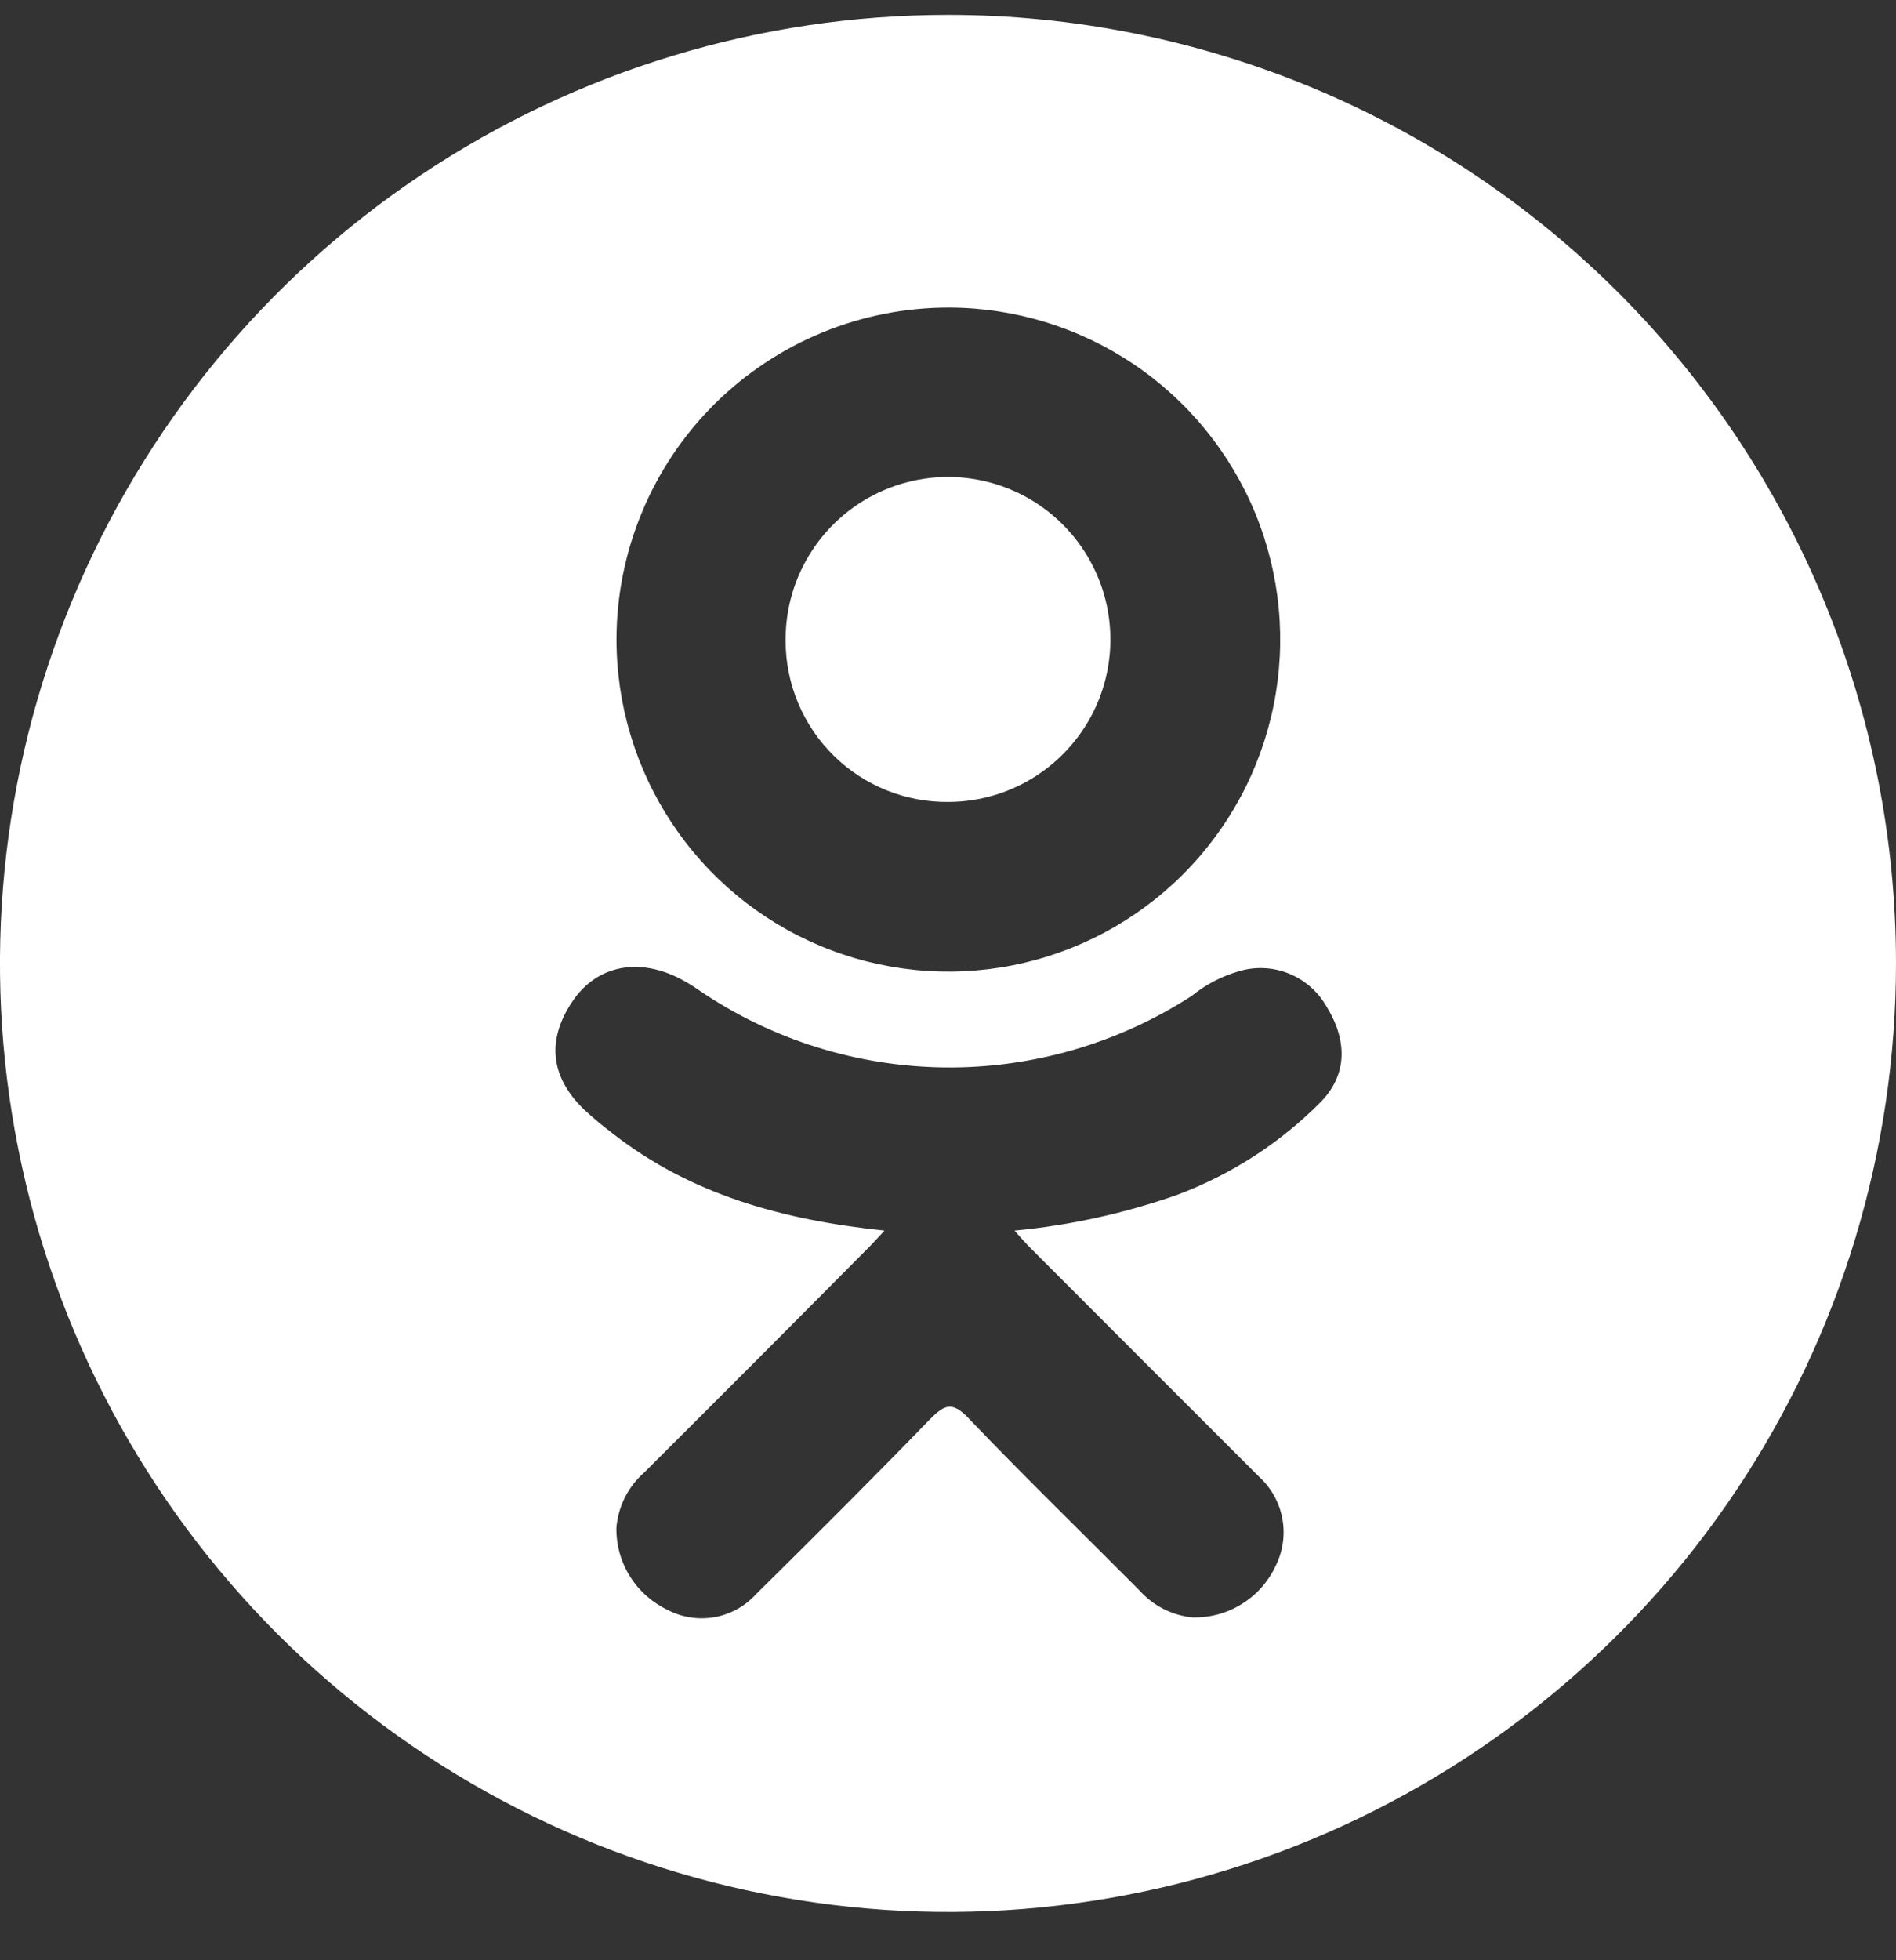
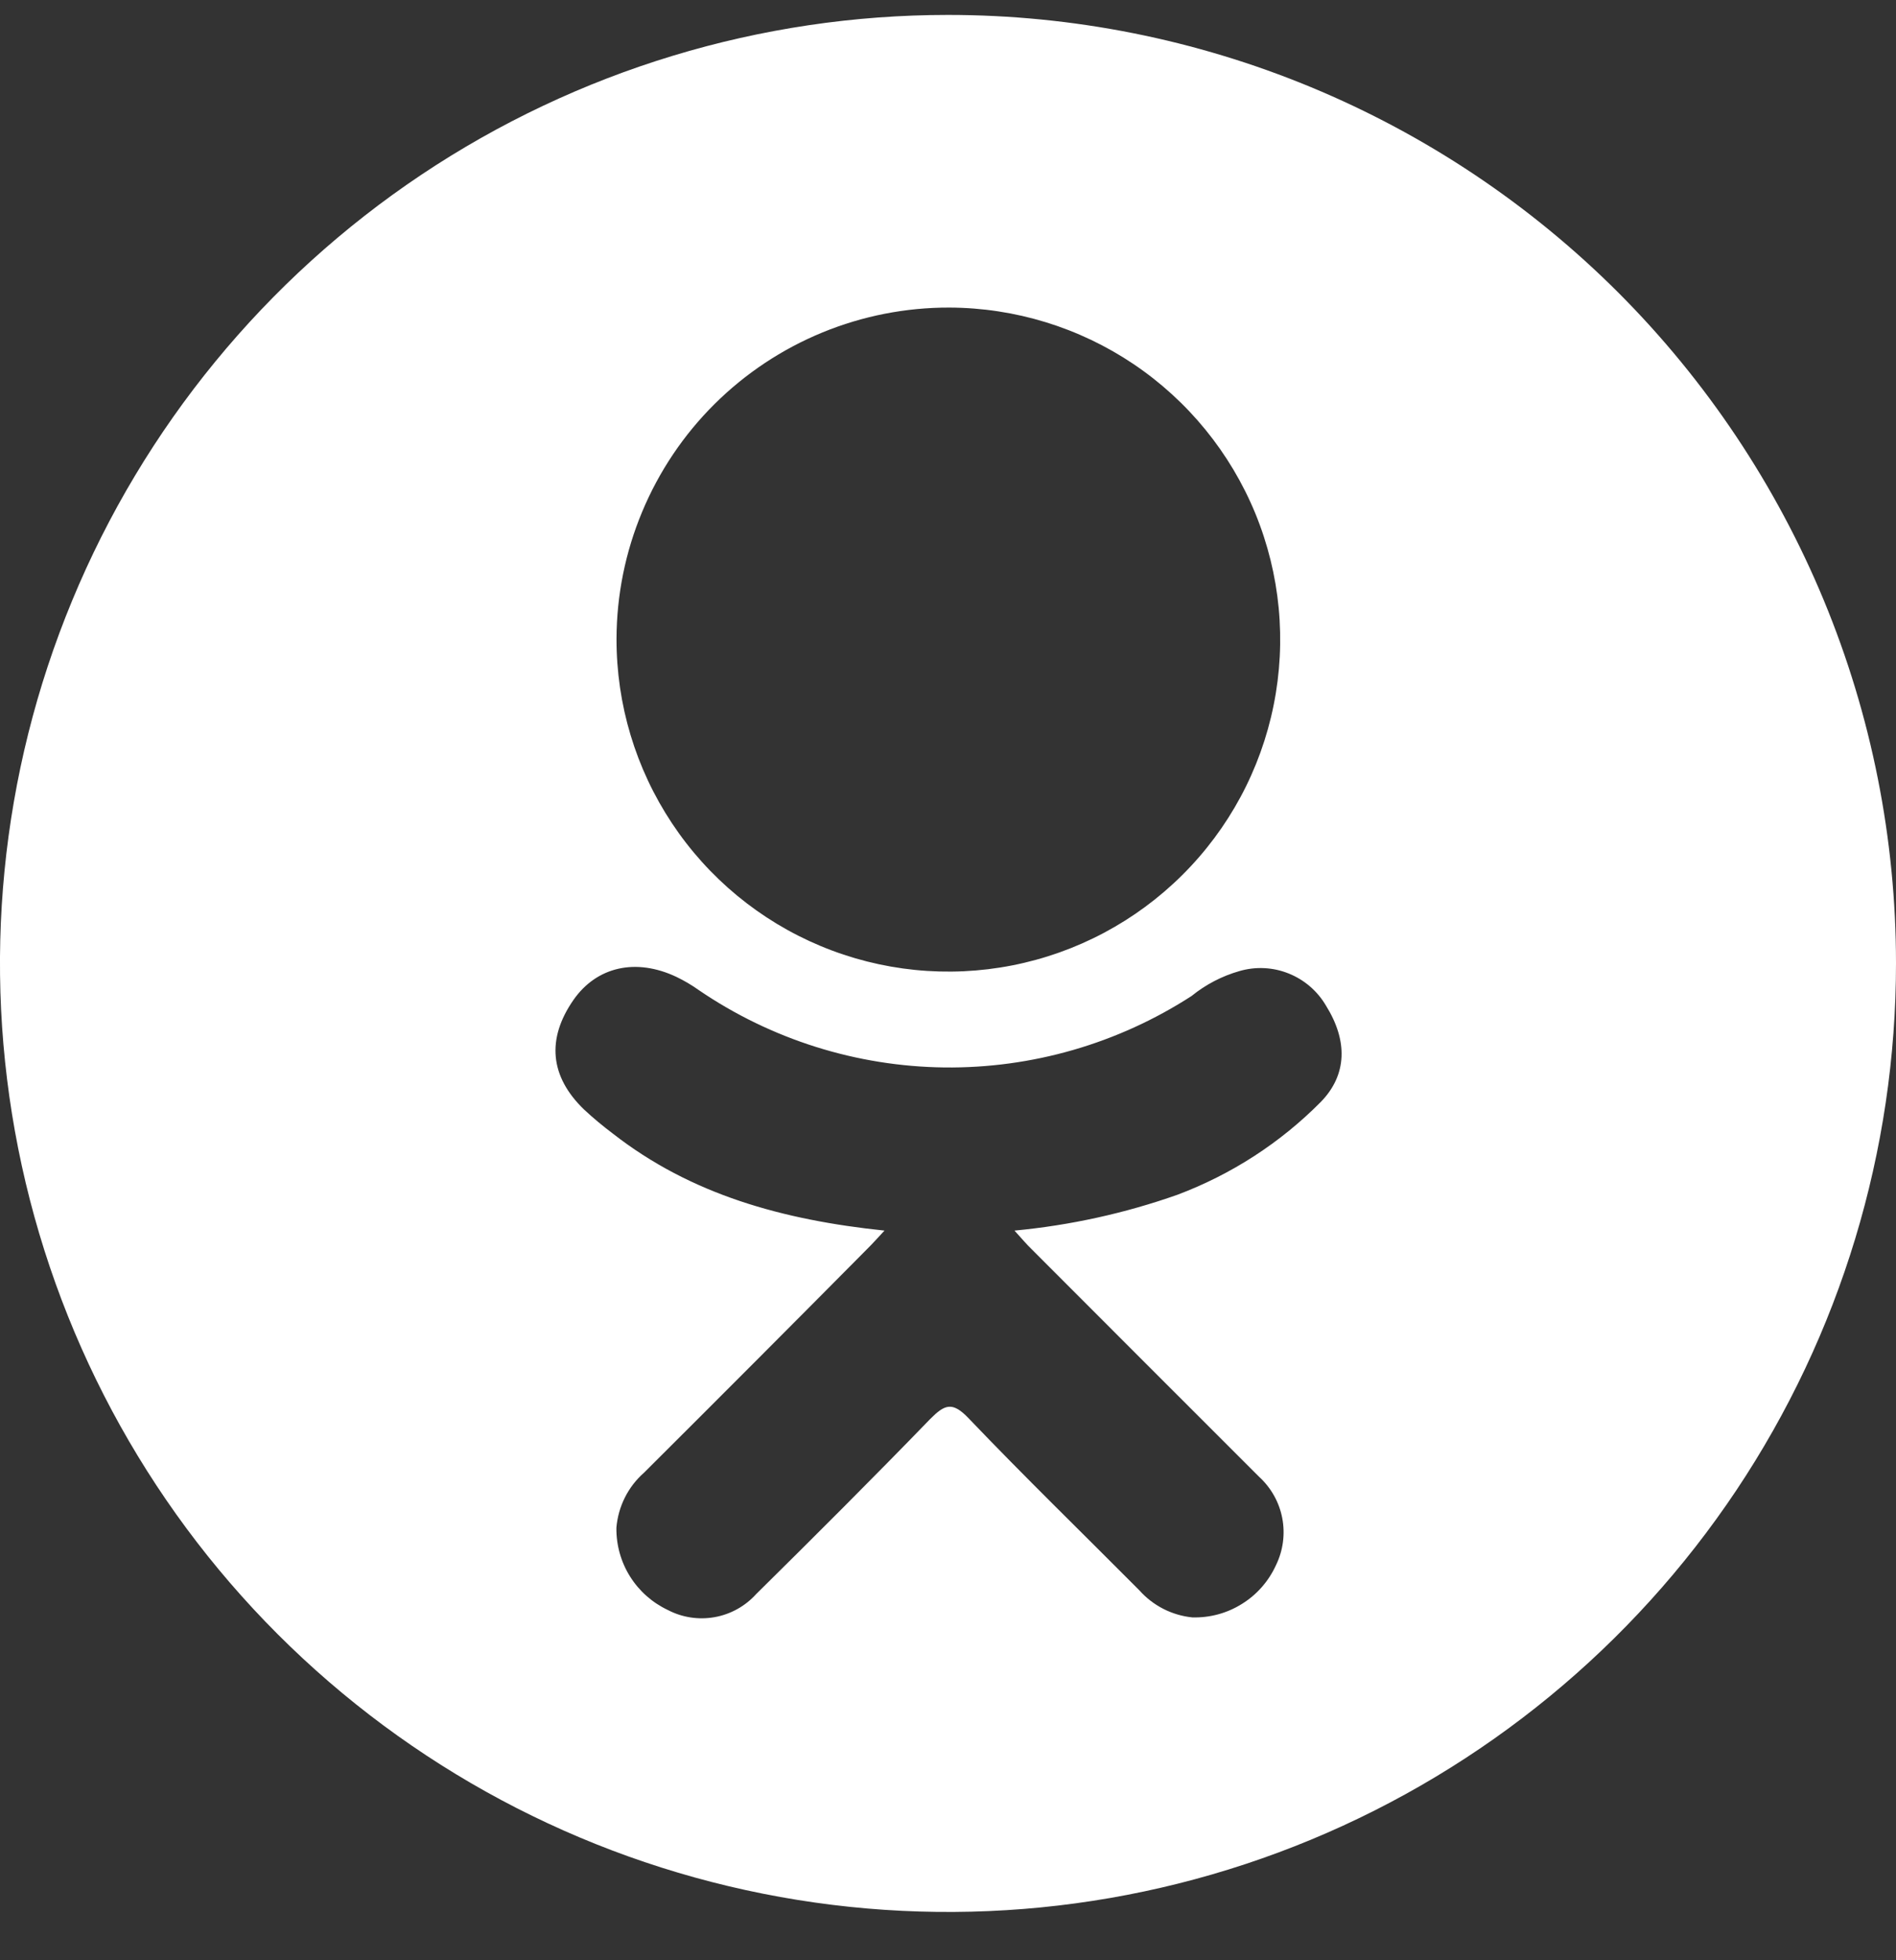
<svg xmlns="http://www.w3.org/2000/svg" width="30" height="31" viewBox="0 0 30 31" fill="none">
  <rect x="0" y="0" width="30" height="31" fill="#333333" stroke="none" />
-   <path fill-rule="evenodd" clip-rule="evenodd" d="M15.015 12.682C15.524 12.679 16.02 12.525 16.441 12.239C16.862 11.954 17.189 11.55 17.381 11.079C17.572 10.608 17.619 10.09 17.516 9.592C17.413 9.094 17.164 8.638 16.802 8.281C16.439 7.924 15.979 7.683 15.479 7.588C14.98 7.493 14.463 7.549 13.995 7.748C13.527 7.947 13.128 8.28 12.85 8.706C12.571 9.131 12.425 9.63 12.431 10.139C12.431 10.476 12.499 10.81 12.63 11.121C12.76 11.432 12.951 11.713 13.192 11.95C13.432 12.187 13.717 12.373 14.03 12.499C14.343 12.624 14.678 12.686 15.015 12.682Z" fill="white" />
  <path fill-rule="evenodd" clip-rule="evenodd" d="M15 0.236C12.033 0.236 9.133 1.116 6.666 2.764C4.199 4.413 2.277 6.756 1.142 9.497C0.006 12.238 -0.291 15.254 0.288 18.163C0.867 21.073 2.296 23.746 4.394 25.844C6.492 27.941 9.165 29.37 12.075 29.948C14.985 30.527 18.001 30.23 20.742 29.094C23.482 27.958 25.825 26.035 27.473 23.569C29.121 21.102 30 18.201 30 15.234C30 13.265 29.612 11.314 28.858 9.494C28.104 7.675 26.999 6.021 25.607 4.628C24.214 3.236 22.56 2.131 20.74 1.377C18.92 0.624 16.97 0.236 15 0.236ZM15.023 4.864C16.061 4.868 17.075 5.179 17.936 5.758C18.798 6.338 19.468 7.16 19.863 8.12C20.257 9.081 20.358 10.136 20.152 11.154C19.947 12.172 19.444 13.106 18.707 13.838C17.971 14.57 17.035 15.067 16.016 15.267C14.997 15.467 13.941 15.36 12.983 14.96C12.025 14.56 11.207 13.885 10.633 13.02C10.058 12.155 9.753 11.14 9.755 10.101C9.757 9.412 9.895 8.729 10.161 8.093C10.427 7.456 10.815 6.878 11.304 6.392C11.793 5.906 12.374 5.52 13.012 5.258C13.65 4.996 14.333 4.862 15.023 4.864ZM20.901 17.424C20.26 18.072 19.485 18.573 18.631 18.894C17.798 19.188 16.931 19.378 16.052 19.461C16.184 19.605 16.241 19.677 16.328 19.76C17.524 20.96 18.724 22.155 19.923 23.355C20.112 23.528 20.241 23.757 20.289 24.009C20.337 24.261 20.302 24.521 20.19 24.751C20.075 25.004 19.888 25.218 19.652 25.364C19.417 25.512 19.143 25.586 18.865 25.578C18.542 25.545 18.243 25.392 18.027 25.149C17.125 24.242 16.207 23.351 15.325 22.428C15.068 22.159 14.947 22.21 14.716 22.443C13.81 23.378 12.889 24.297 11.963 25.211C11.791 25.401 11.56 25.529 11.308 25.574C11.055 25.619 10.795 25.58 10.567 25.461C10.321 25.345 10.113 25.161 9.969 24.931C9.824 24.7 9.75 24.433 9.753 24.161C9.781 23.825 9.937 23.512 10.191 23.289C11.374 22.111 12.554 20.929 13.73 19.743C13.808 19.666 13.882 19.582 13.995 19.461C12.387 19.293 10.936 18.894 9.697 17.927C9.539 17.808 9.387 17.682 9.243 17.548C8.7 17.026 8.645 16.43 9.074 15.813C9.441 15.287 10.06 15.146 10.701 15.448C10.826 15.508 10.945 15.578 11.057 15.658C12.203 16.439 13.555 16.864 14.942 16.881C16.328 16.897 17.689 16.504 18.854 15.751C19.077 15.57 19.334 15.436 19.611 15.357C19.867 15.282 20.142 15.295 20.39 15.395C20.638 15.494 20.846 15.673 20.981 15.904C21.325 16.455 21.319 16.994 20.901 17.424Z" fill="white" />
</svg>